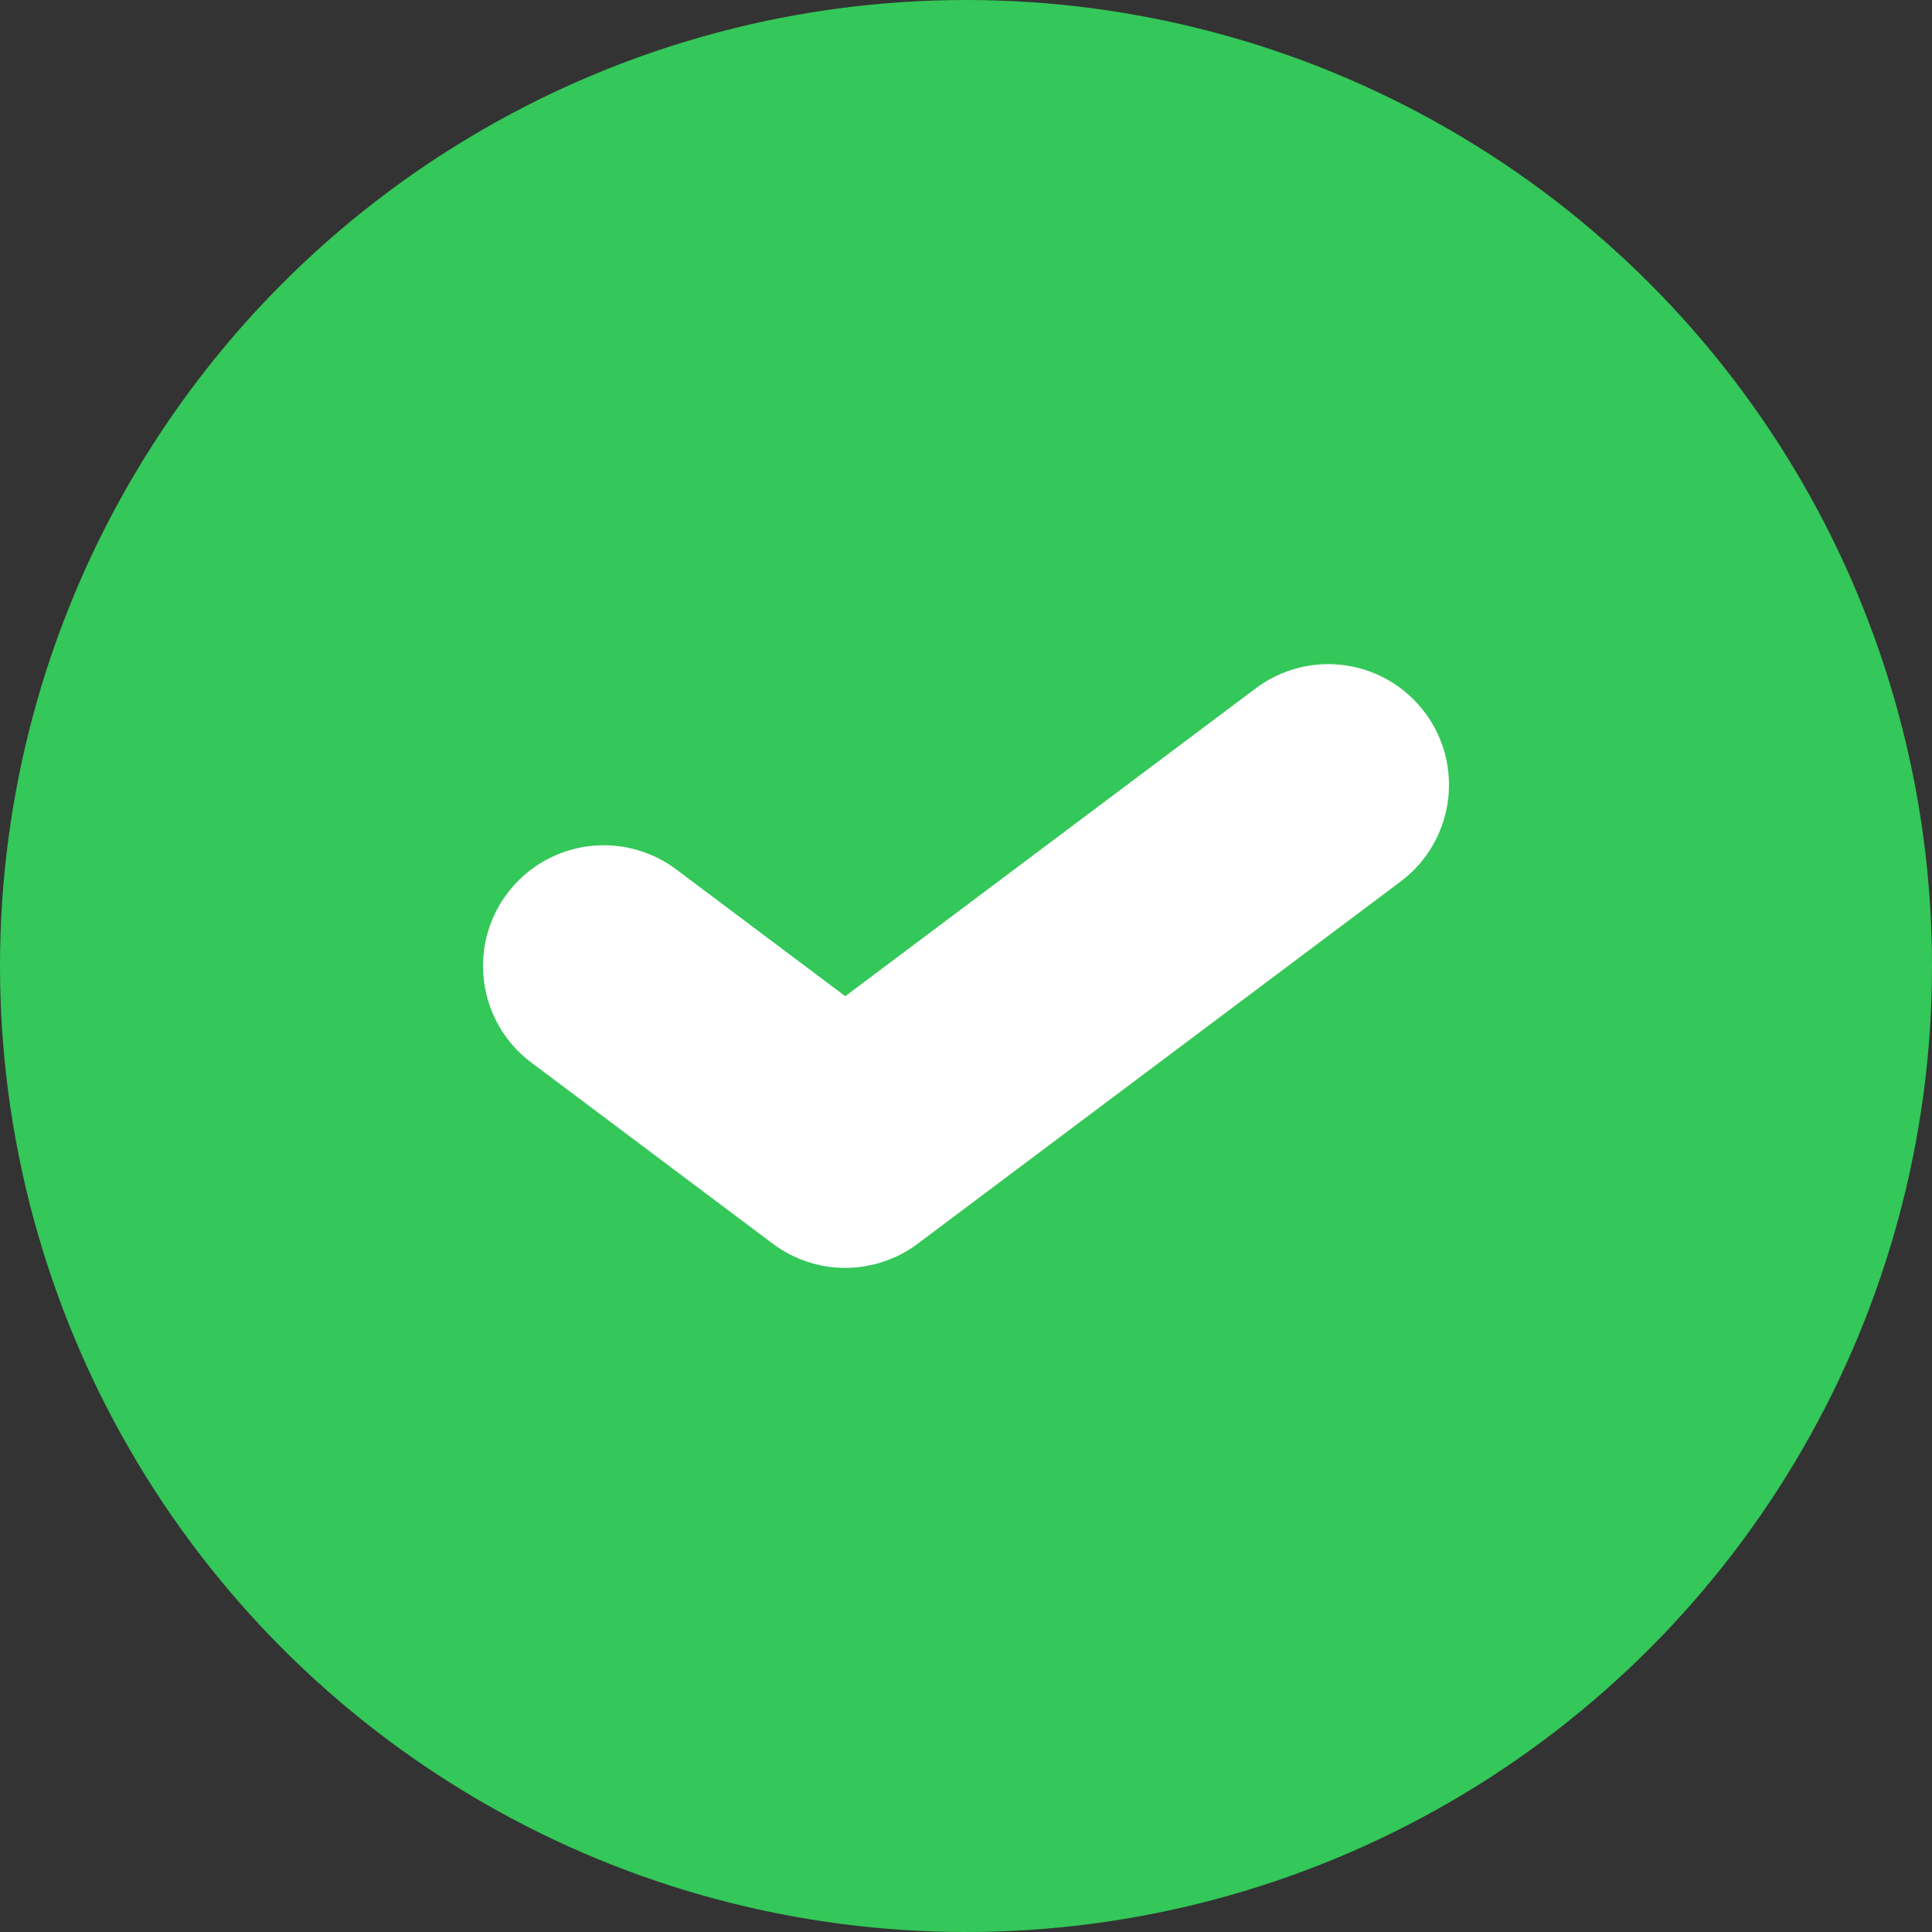
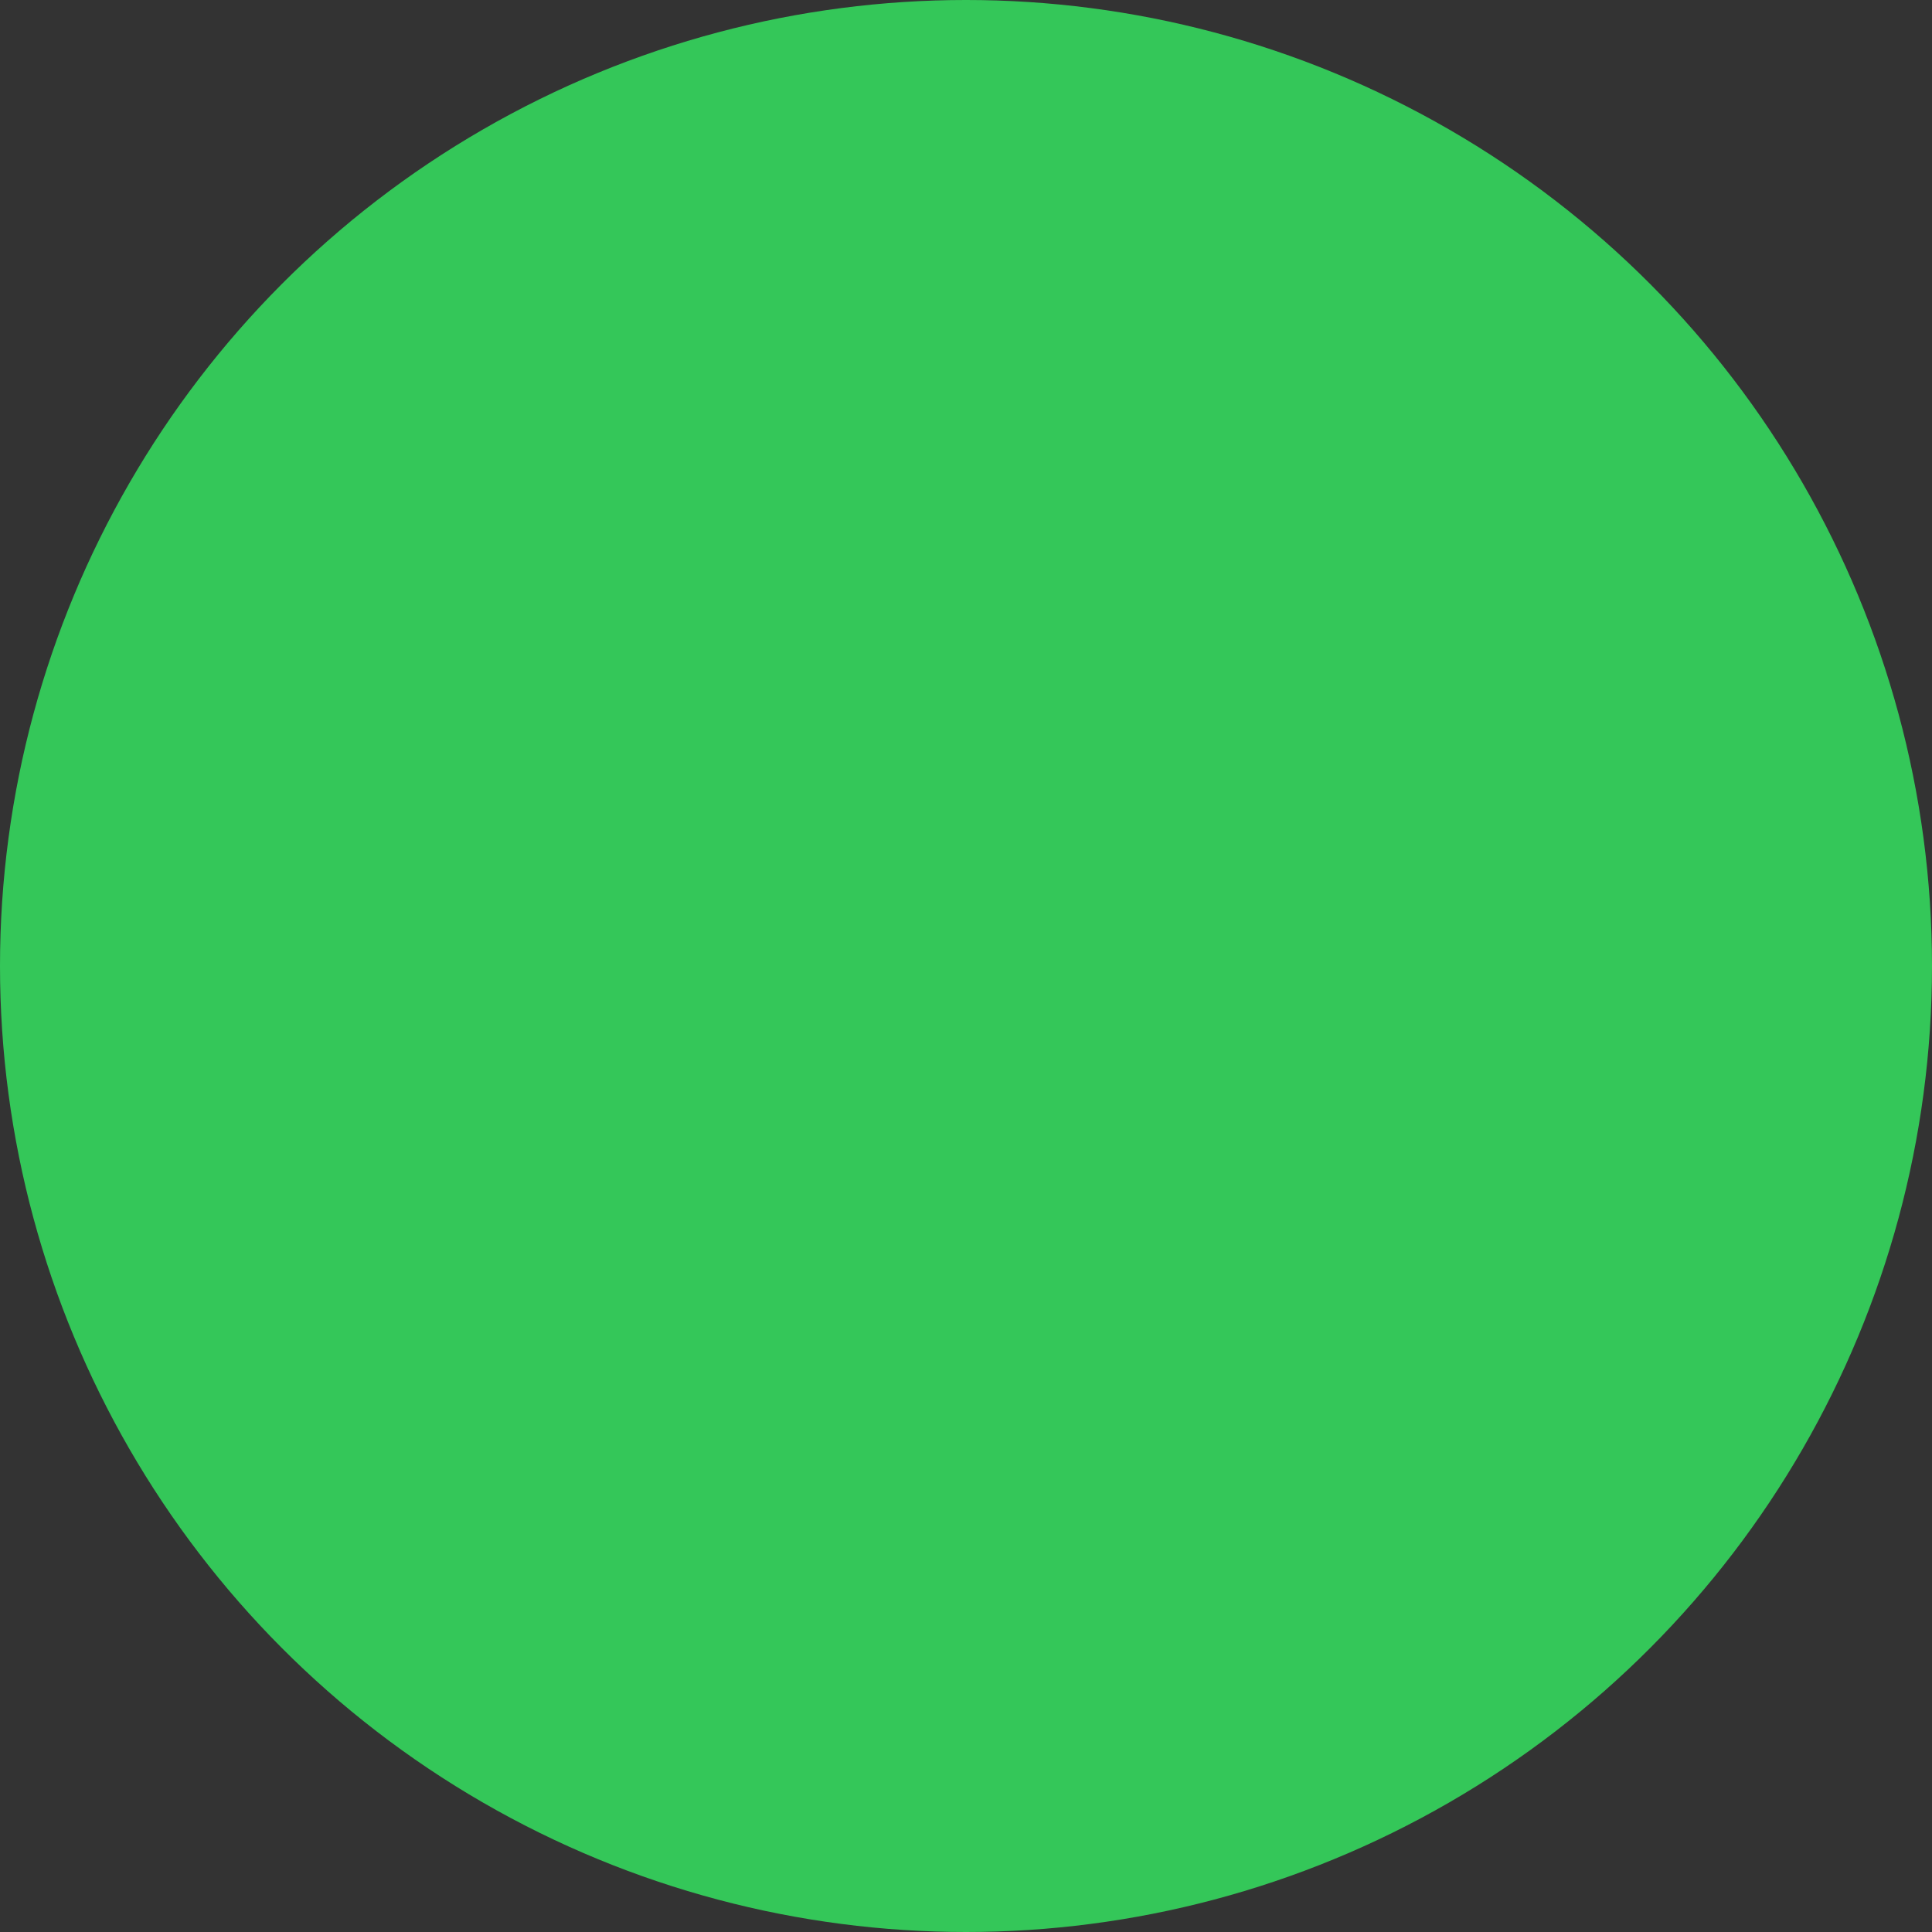
<svg xmlns="http://www.w3.org/2000/svg" fill="none" version="1.1" width="32" height="32" viewBox="0 0 32 32">
  <rect x="0" y="0" width="32" height="32" fill="#333333" stroke="none" />
  <g>
    <g>
      <ellipse cx="16" cy="16" rx="16" ry="16" fill="#34C759" fill-opacity="1" />
    </g>
    <g>
-       <path d="M23.2,14.6Q23.386,14.46,23.536,14.281Q23.685,14.103,23.789,13.894Q23.893,13.686,23.946,13.46Q24,13.233,24,13Q24,12.902,23.99,12.804Q23.981,12.706,23.962,12.61Q23.942,12.513,23.914,12.419Q23.885,12.325,23.848,12.235Q23.81,12.144,23.764,12.057Q23.718,11.971,23.663,11.889Q23.608,11.807,23.546,11.731Q23.484,11.655,23.414,11.586Q23.345,11.516,23.269,11.454Q23.193,11.392,23.111,11.337Q23.029,11.282,22.943,11.236Q22.856,11.19,22.765,11.152Q22.675,11.115,22.581,11.086Q22.487,11.058,22.39,11.038Q22.294,11.019,22.196,11.01Q22.098,11,22,11Q21.675,11,21.368,11.103Q21.06,11.205,20.8,11.4L14,16.5L11.2,14.4Q10.94,14.205,10.632,14.103Q10.325,14,10,14Q9.902,14,9.804,14.01Q9.706,14.019,9.61,14.038Q9.513,14.058,9.419,14.086Q9.325,14.115,9.235,14.152Q9.144,14.19,9.057,14.236Q8.971,14.282,8.889,14.337Q8.807,14.392,8.731,14.454Q8.655,14.516,8.586,14.586Q8.516,14.655,8.454,14.731Q8.392,14.807,8.337,14.889Q8.282,14.971,8.236,15.057Q8.19,15.144,8.152,15.235Q8.115,15.325,8.086,15.419Q8.058,15.513,8.038,15.61Q8.019,15.706,8.01,15.804Q8,15.902,8,16Q8,16.233,8.054,16.46Q8.107,16.686,8.211,16.894Q8.315,17.103,8.464,17.281Q8.614,17.46,8.8,17.6L8.801,17.6L12.8,20.6Q12.929,20.697,13.072,20.772Q13.215,20.846,13.368,20.897Q13.52,20.948,13.68,20.974Q13.839,21,14,21Q14.161,21,14.32,20.974Q14.48,20.948,14.632,20.897Q14.785,20.846,14.928,20.772Q15.071,20.697,15.2,20.6L23.2,14.6L23.2,14.6Z" fill-rule="evenodd" fill="#FFFFFF" fill-opacity="1" />
-     </g>
+       </g>
  </g>
</svg>